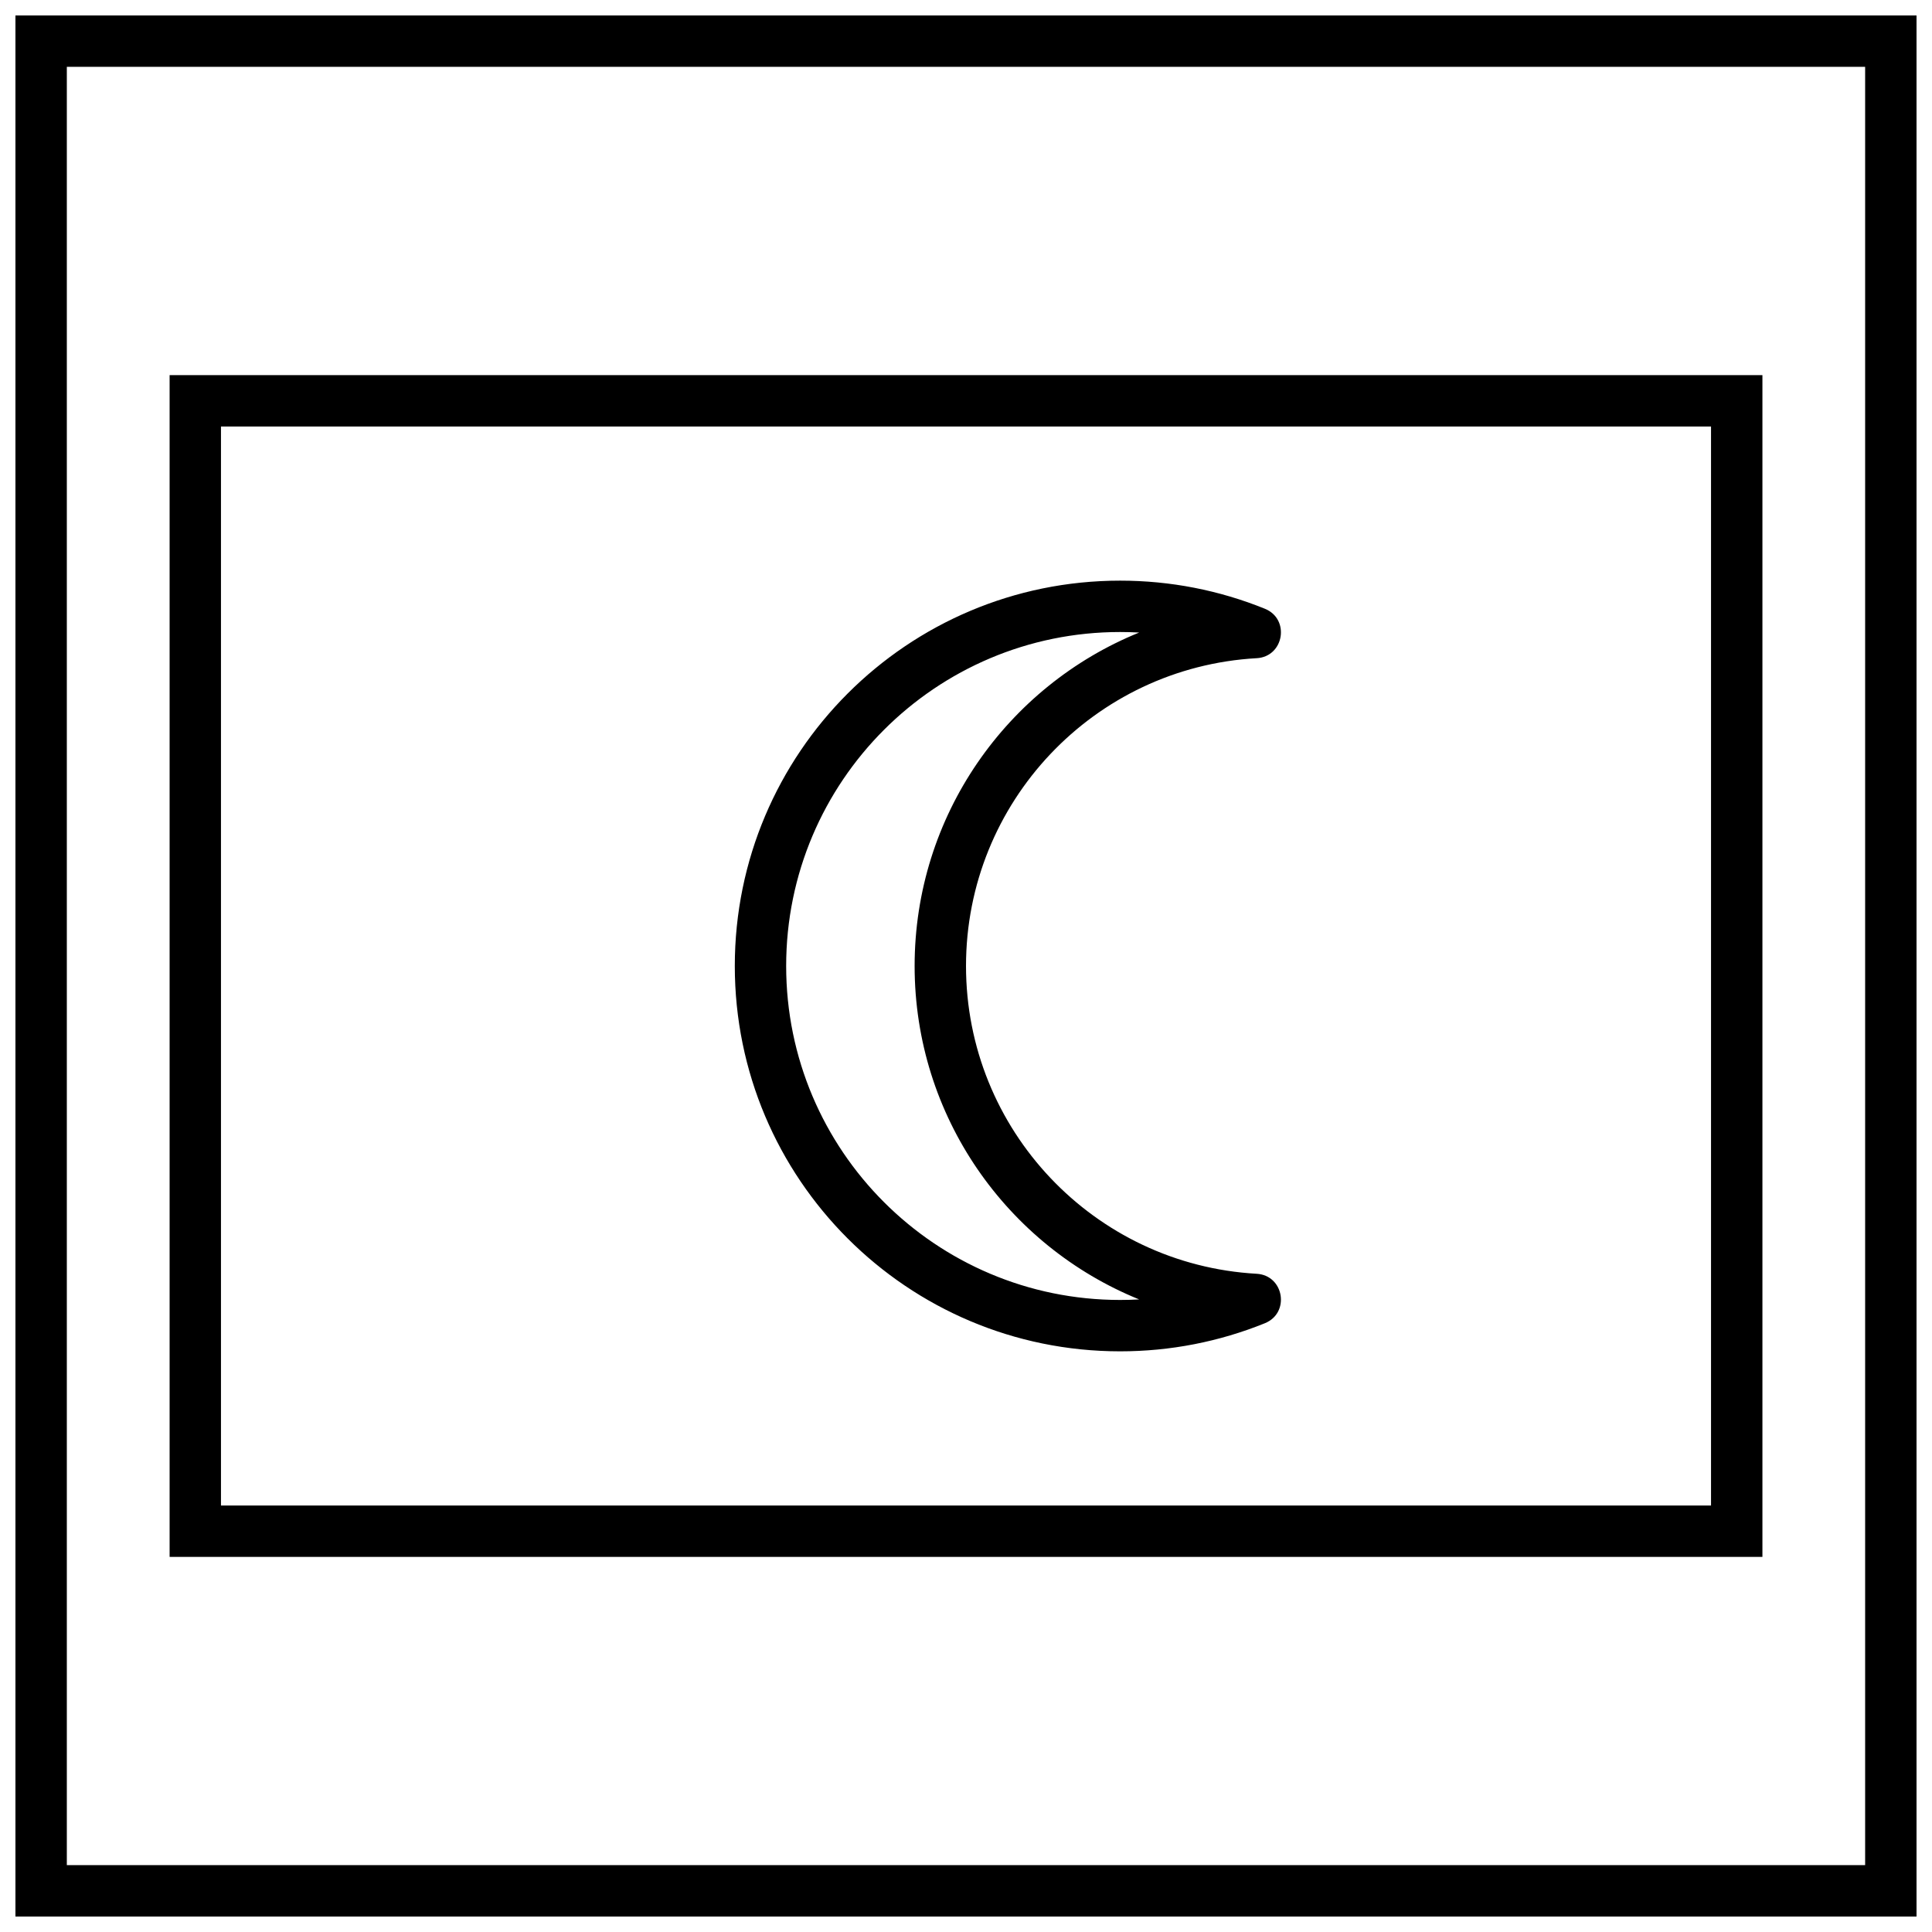
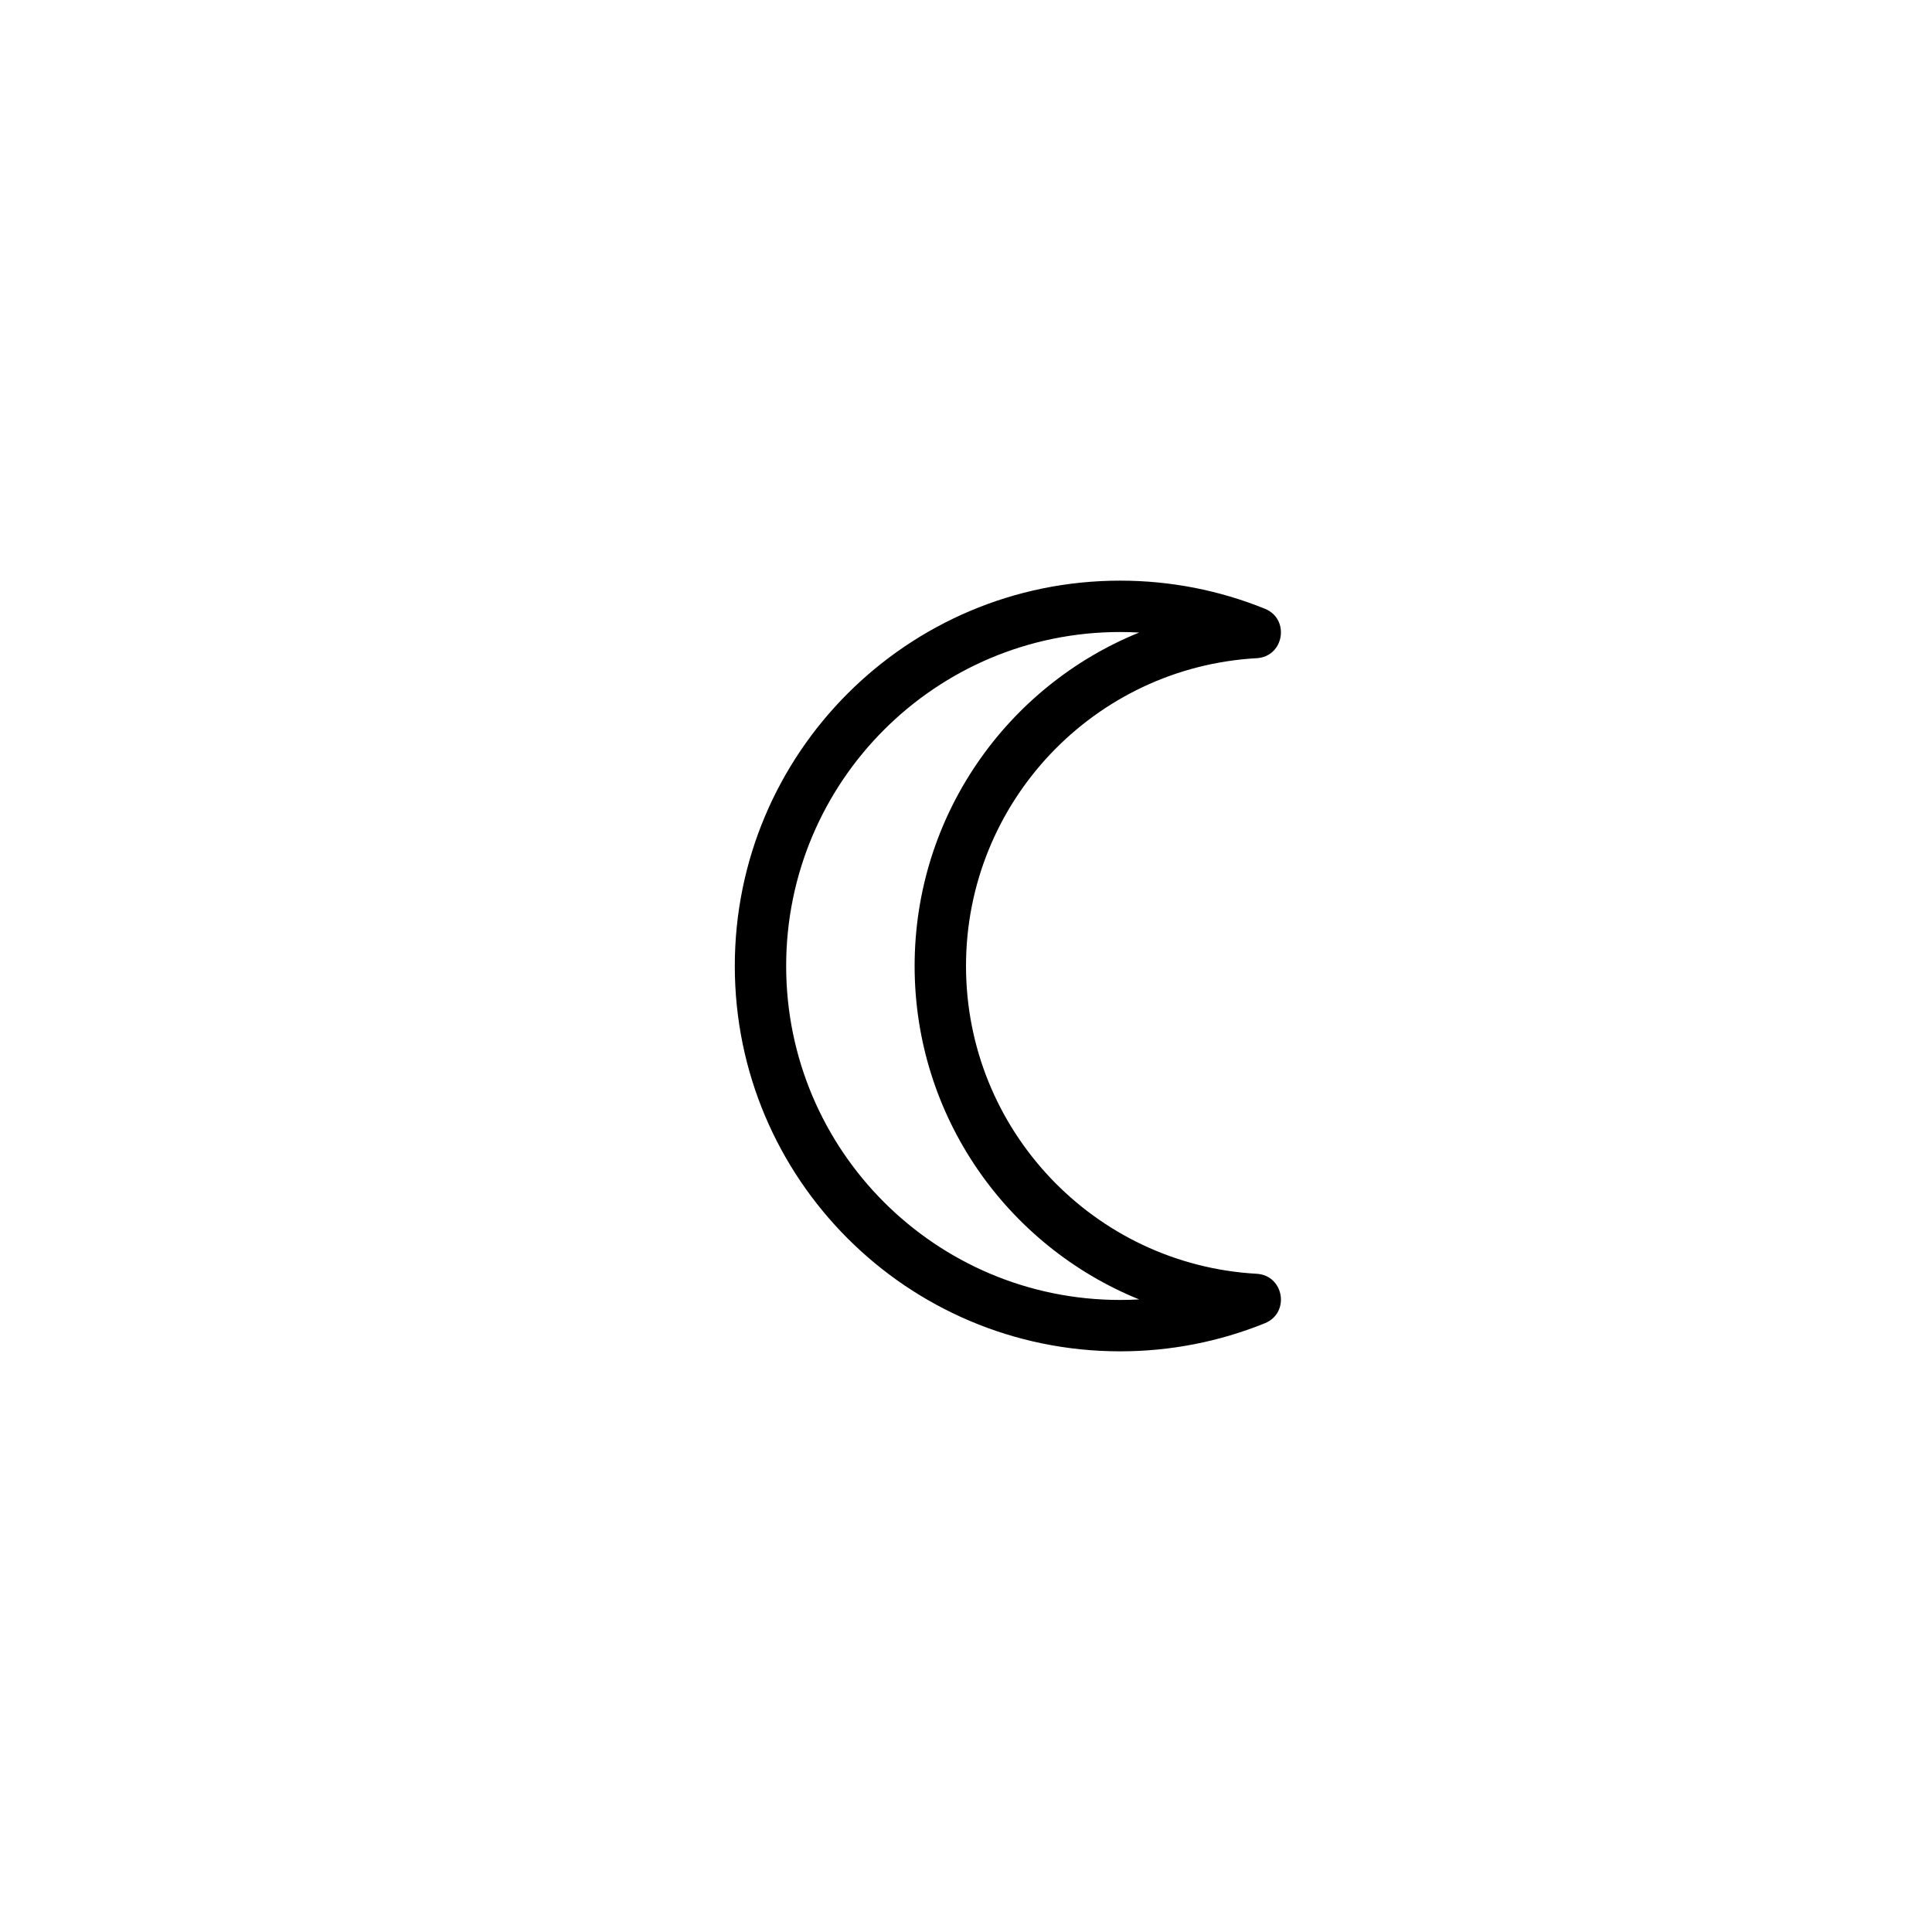
<svg xmlns="http://www.w3.org/2000/svg" width="800px" height="800px" version="1.1" viewBox="144 144 512 512">
  <defs>
    <clipPath id="a">
-       <path d="m148.09 148.09h503.81v503.81h-503.81z" />
-     </clipPath>
+       </clipPath>
  </defs>
-   <path d="m202.56 257.03v285.95h394.88v-285.95zm408.5-13.617v313.18h-422.11v-313.18z" />
  <g clip-path="url(#a)">
-     <path d="m161.71 161.71v476.57h476.57v-476.57zm490.19-13.617v503.81h-503.81v-503.81z" />
-   </g>
+     </g>
  <path d="m440.85 311.49c-48.879 0-88.508 39.625-88.508 88.508 0 48.879 39.629 88.504 88.508 88.504 1.688 0 3.367-0.047 5.043-0.141-34.988-14.184-59.508-48.516-59.508-88.363 0-39.852 24.52-74.184 59.508-88.367-1.676-0.094-3.356-0.141-5.043-0.141zm36.18 6.938c-43.117 2.426-77.027 38.188-77.027 81.57s33.91 79.141 77.027 81.566c7.254 0.41 8.91 10.375 2.176 13.105-12.082 4.898-25.047 7.449-38.355 7.449-56.402 0-102.12-45.723-102.12-102.12 0-56.402 45.723-102.12 102.12-102.12 13.309 0 26.273 2.551 38.355 7.449 6.734 2.731 5.078 12.699-2.176 13.105z" />
</svg>